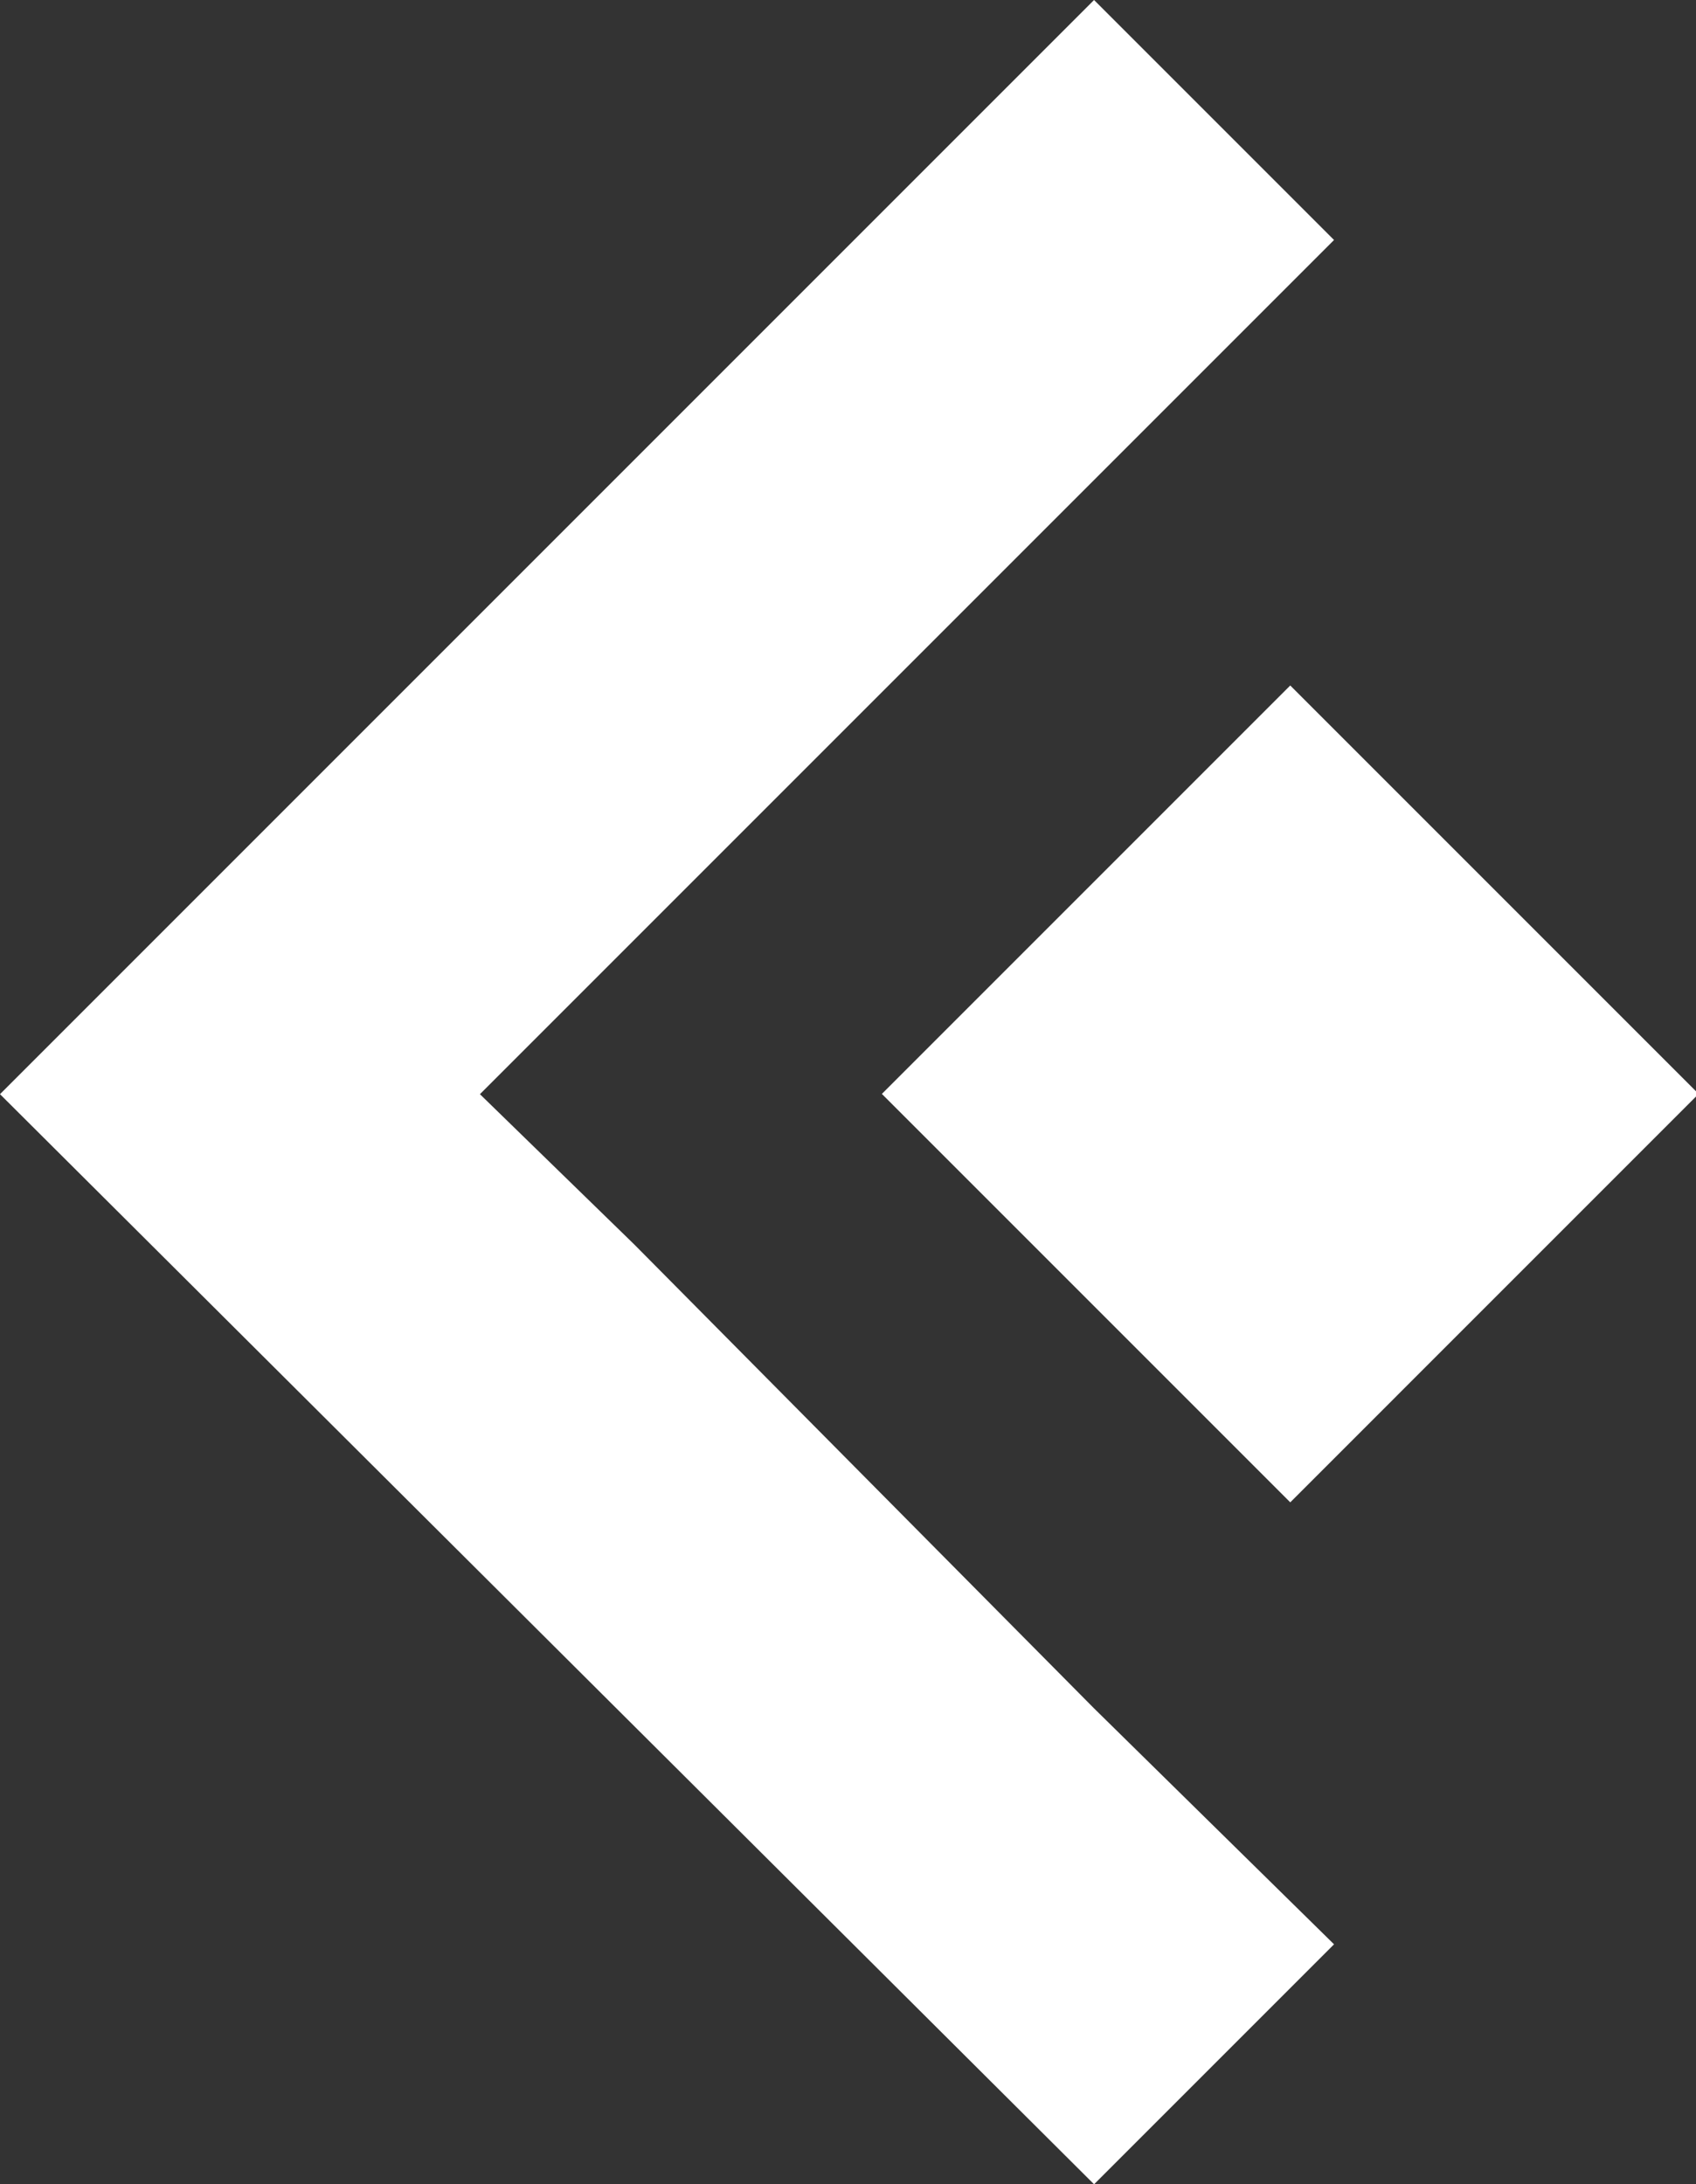
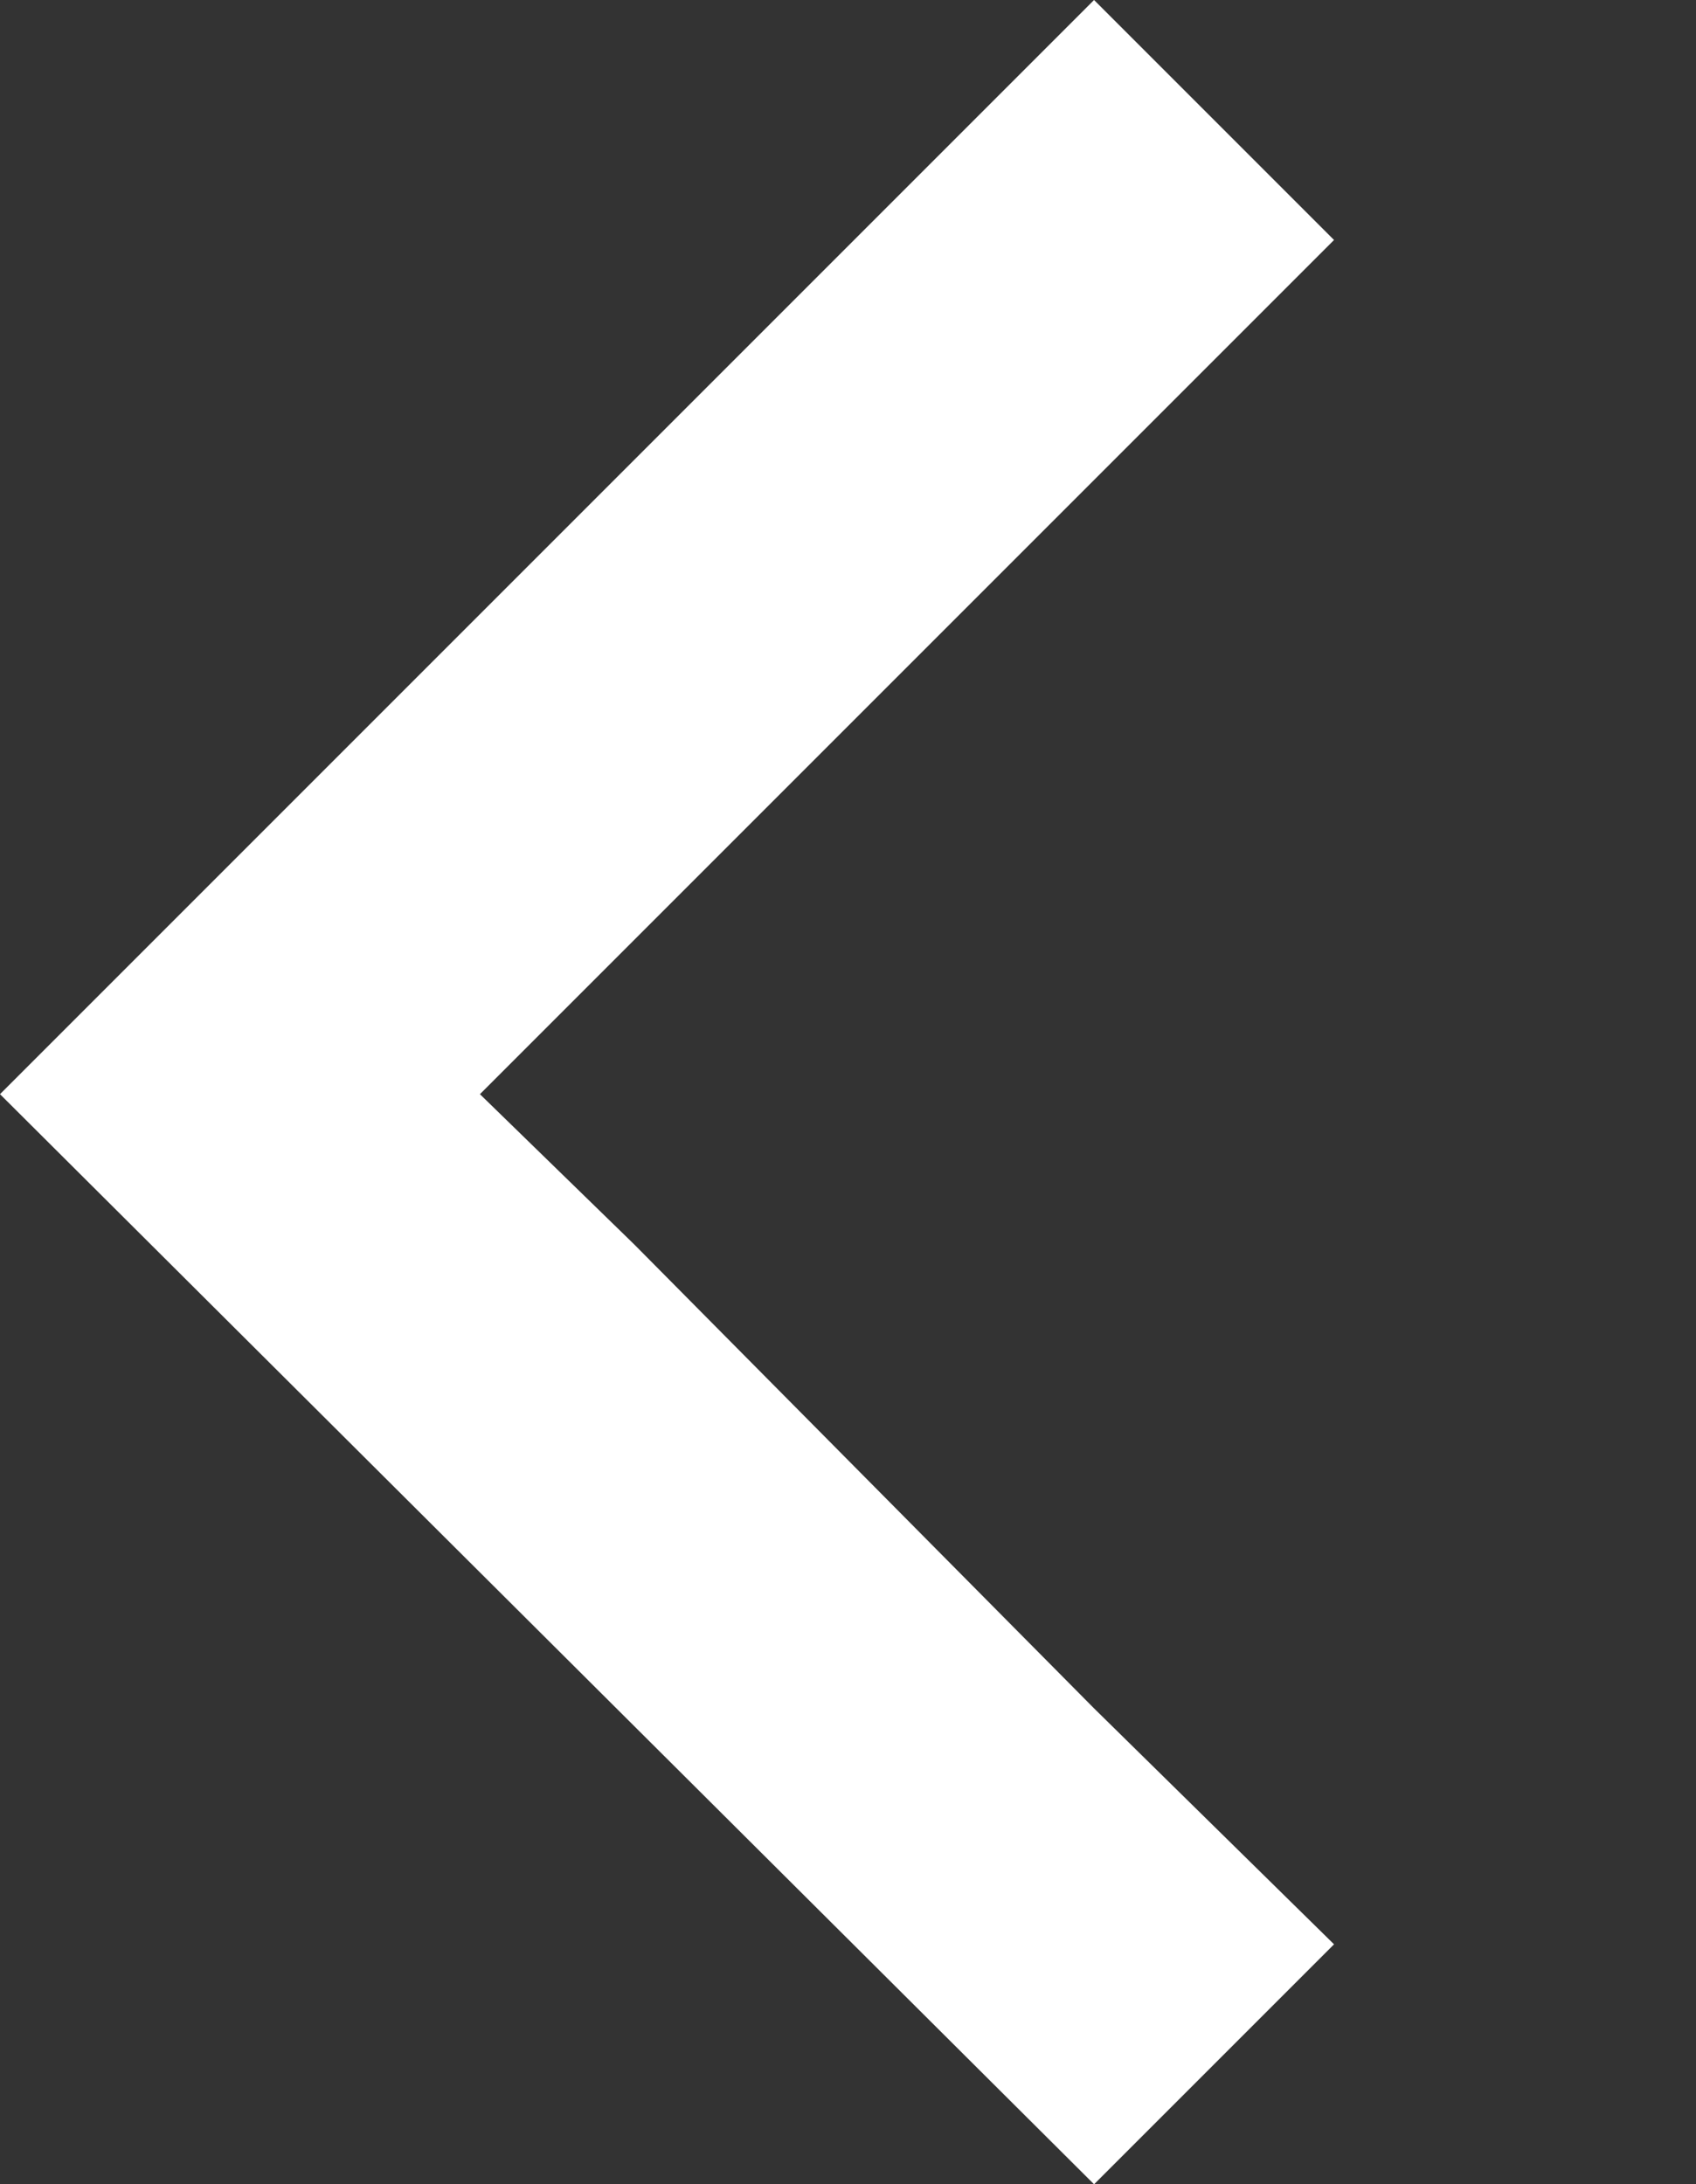
<svg xmlns="http://www.w3.org/2000/svg" id="Layer_1" viewBox="0 0 41.7 53.7">
  <rect x="0" y="0" width="41.7" height="53.7" fill="#333333" stroke="none" />
  <style>.st0{fill:#fff}</style>
  <title>custom-arrow</title>
  <path class="st0" d="M26.9 53.7l5.9-5.9-5.9-5.8-11.3-11.4-3.8-3.7 21-21L26.9 0 0 26.9z" />
-   <path transform="rotate(-45.001 31.704 26.868)" class="st0" d="M24.6 19.8h14.2V34H24.6z" />
</svg>